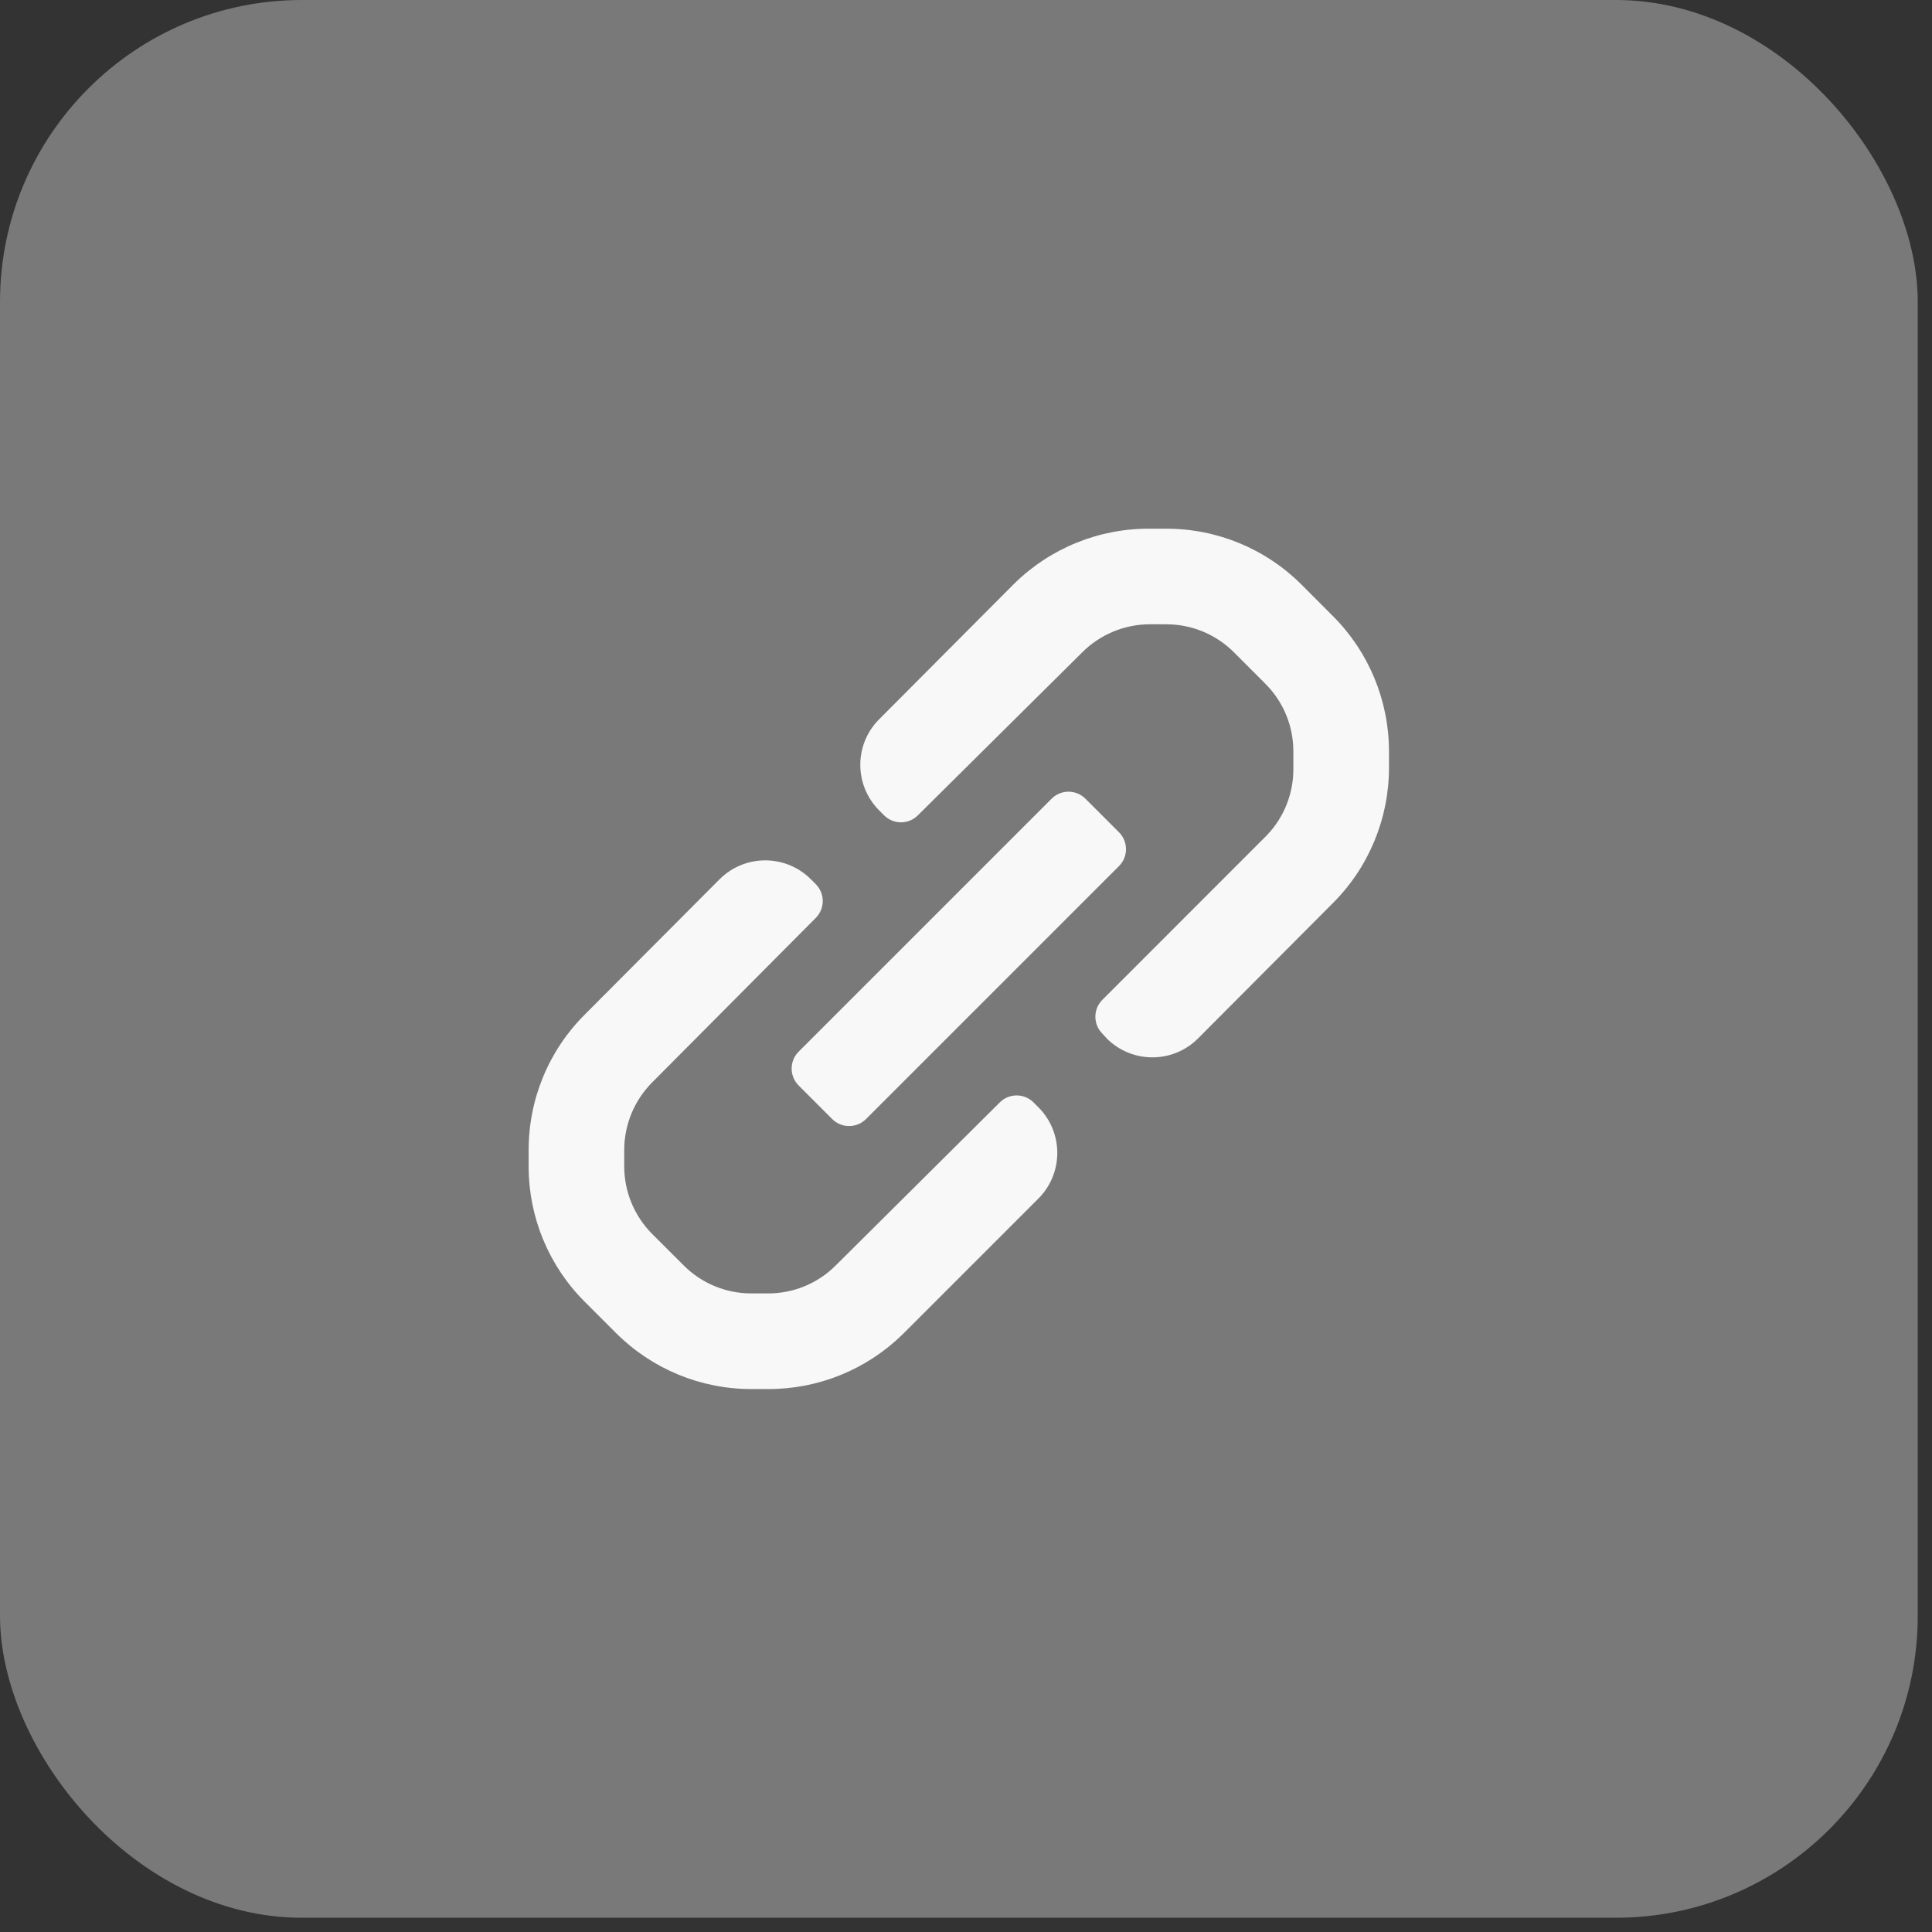
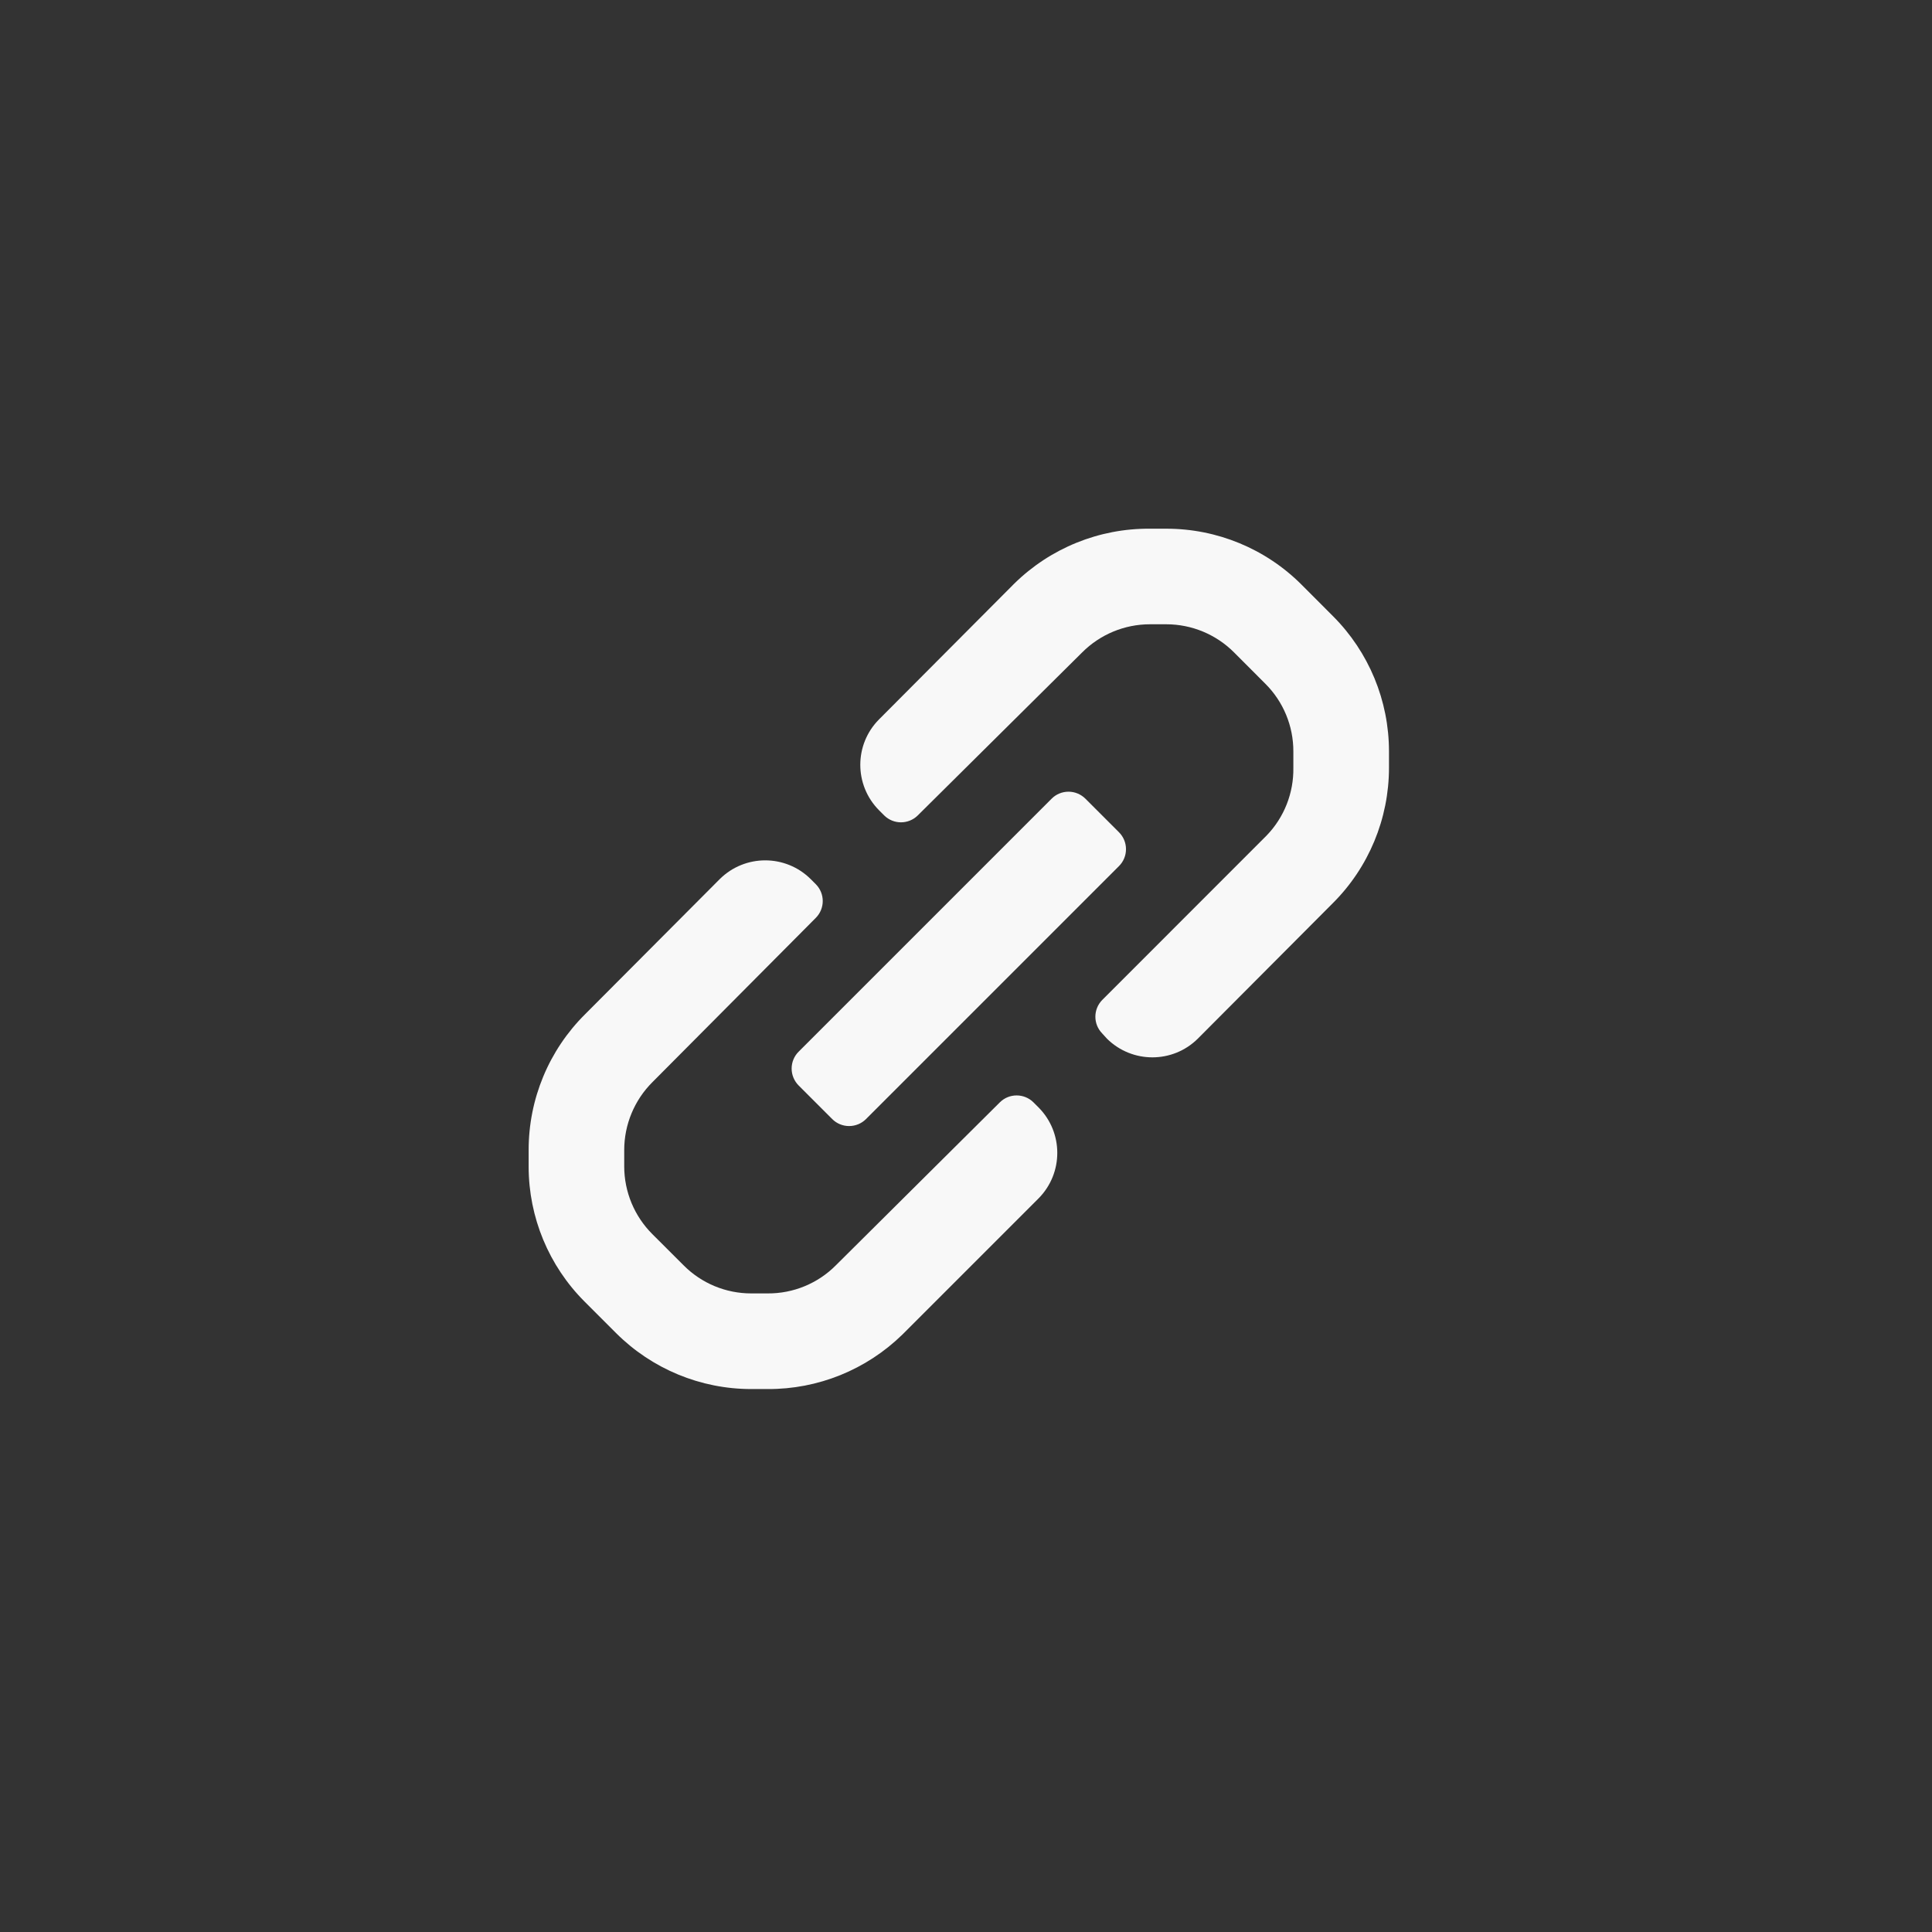
<svg xmlns="http://www.w3.org/2000/svg" width="32" height="32" viewBox="0 0 32 32" fill="none">
  <rect x="0" y="0" width="32" height="32" fill="#333333" stroke="none" />
-   <rect width="31.764" height="31.764" rx="5" fill="#797979" />
  <path fill-rule="evenodd" clip-rule="evenodd" d="M23.006 12.446V12.715C23.006 13.559 22.67 14.369 22.072 14.963L19.839 17.204C19.423 17.616 18.752 17.616 18.335 17.204L18.256 17.117C18.105 16.963 18.105 16.717 18.256 16.563L20.979 13.839C21.27 13.538 21.429 13.134 21.422 12.715V12.446C21.423 12.024 21.255 11.619 20.955 11.322L20.441 10.807C20.143 10.508 19.739 10.34 19.317 10.34H19.047C18.625 10.34 18.221 10.508 17.923 10.807L15.2 13.507C15.046 13.658 14.8 13.658 14.646 13.507L14.559 13.42C14.146 13.003 14.146 12.332 14.559 11.916L16.799 9.667C17.398 9.078 18.207 8.75 19.047 8.757H19.317C20.157 8.756 20.963 9.089 21.557 9.683L22.079 10.206C22.673 10.8 23.006 11.606 23.006 12.446ZM13.229 17.418L17.417 13.23C17.491 13.155 17.592 13.113 17.698 13.113C17.803 13.113 17.904 13.155 17.979 13.23L18.533 13.784C18.608 13.858 18.65 13.96 18.65 14.065C18.65 14.171 18.608 14.272 18.533 14.346L14.345 18.534C14.271 18.609 14.169 18.651 14.064 18.651C13.958 18.651 13.857 18.609 13.783 18.534L13.229 17.98C13.154 17.905 13.112 17.804 13.112 17.699C13.112 17.593 13.154 17.492 13.229 17.418ZM17.116 18.257C16.962 18.106 16.715 18.106 16.562 18.257L13.846 20.956C13.547 21.258 13.139 21.426 12.714 21.423H12.445C12.023 21.424 11.618 21.256 11.321 20.956L10.806 20.442C10.507 20.144 10.339 19.74 10.339 19.318V19.049C10.339 18.627 10.507 18.222 10.806 17.924L13.514 15.201C13.665 15.047 13.665 14.801 13.514 14.647L13.427 14.56C13.01 14.147 12.339 14.147 11.922 14.56L9.69 16.8C9.091 17.395 8.755 18.204 8.756 19.049V19.326C8.757 20.163 9.09 20.966 9.682 21.558L10.205 22.081C10.799 22.674 11.605 23.008 12.445 23.007H12.714C13.548 23.012 14.35 22.687 14.947 22.104L17.203 19.848C17.615 19.431 17.615 18.76 17.203 18.344L17.116 18.257Z" fill="#F8F8F8" />
</svg>